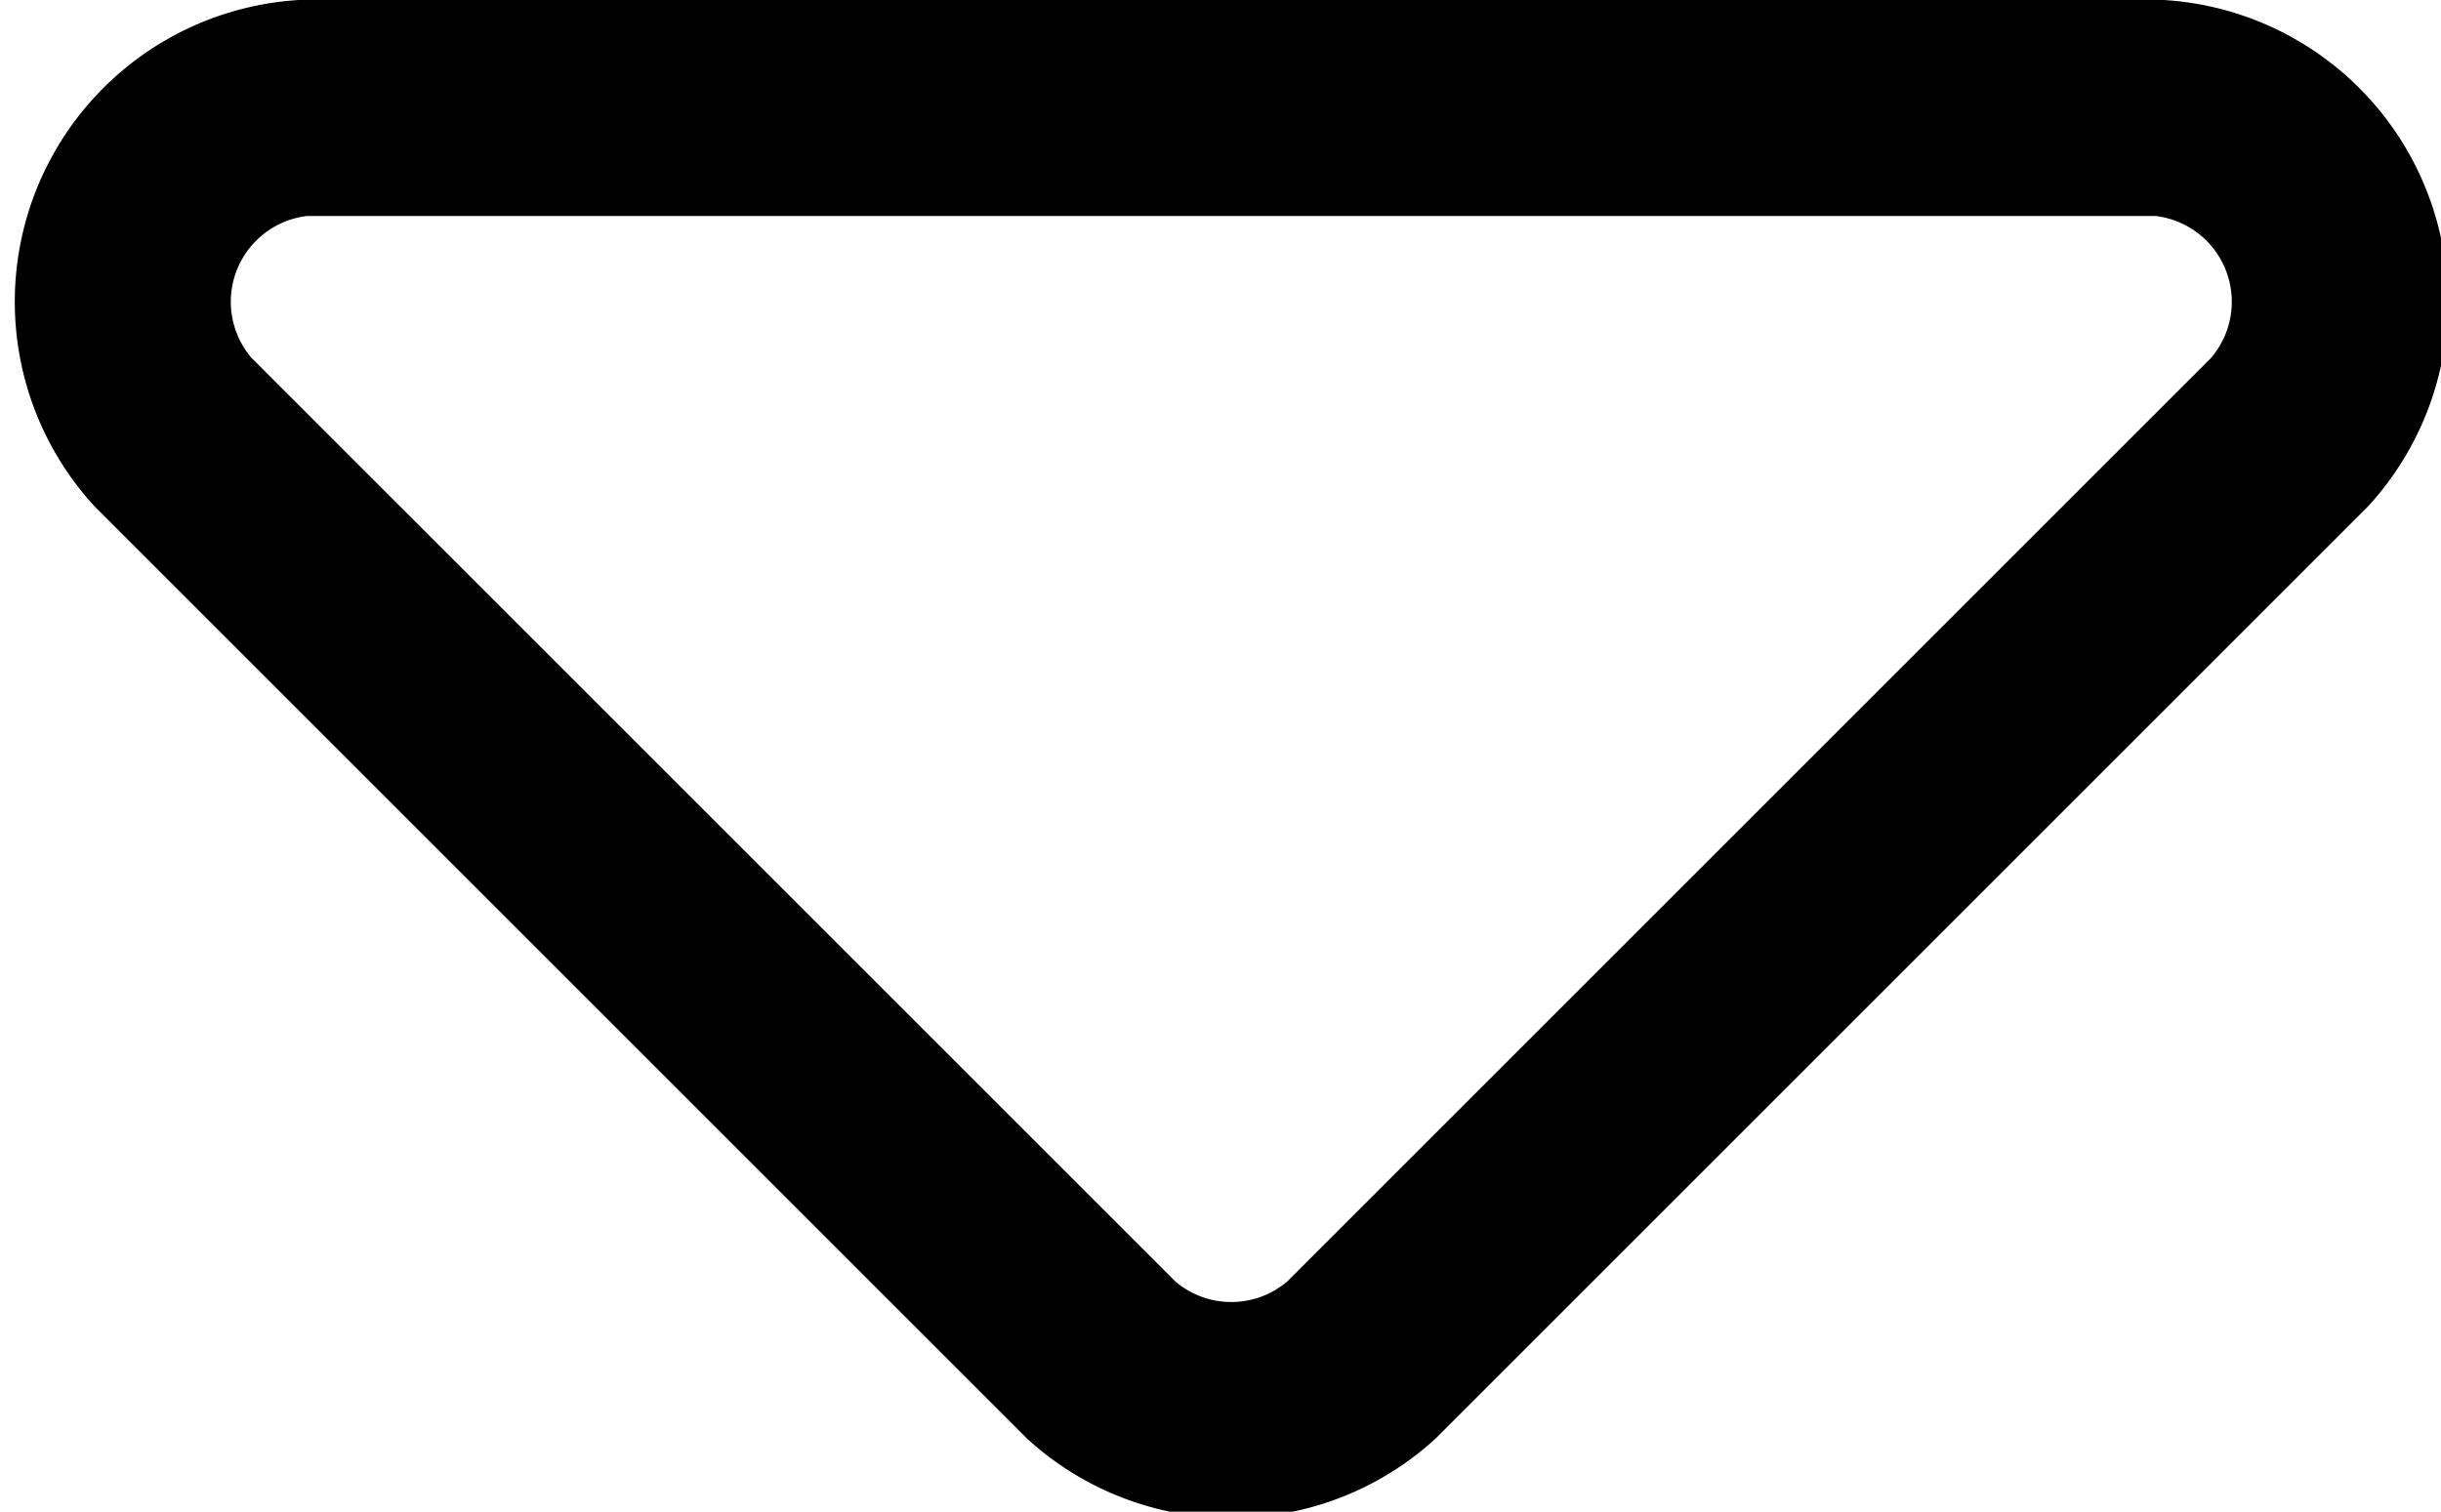
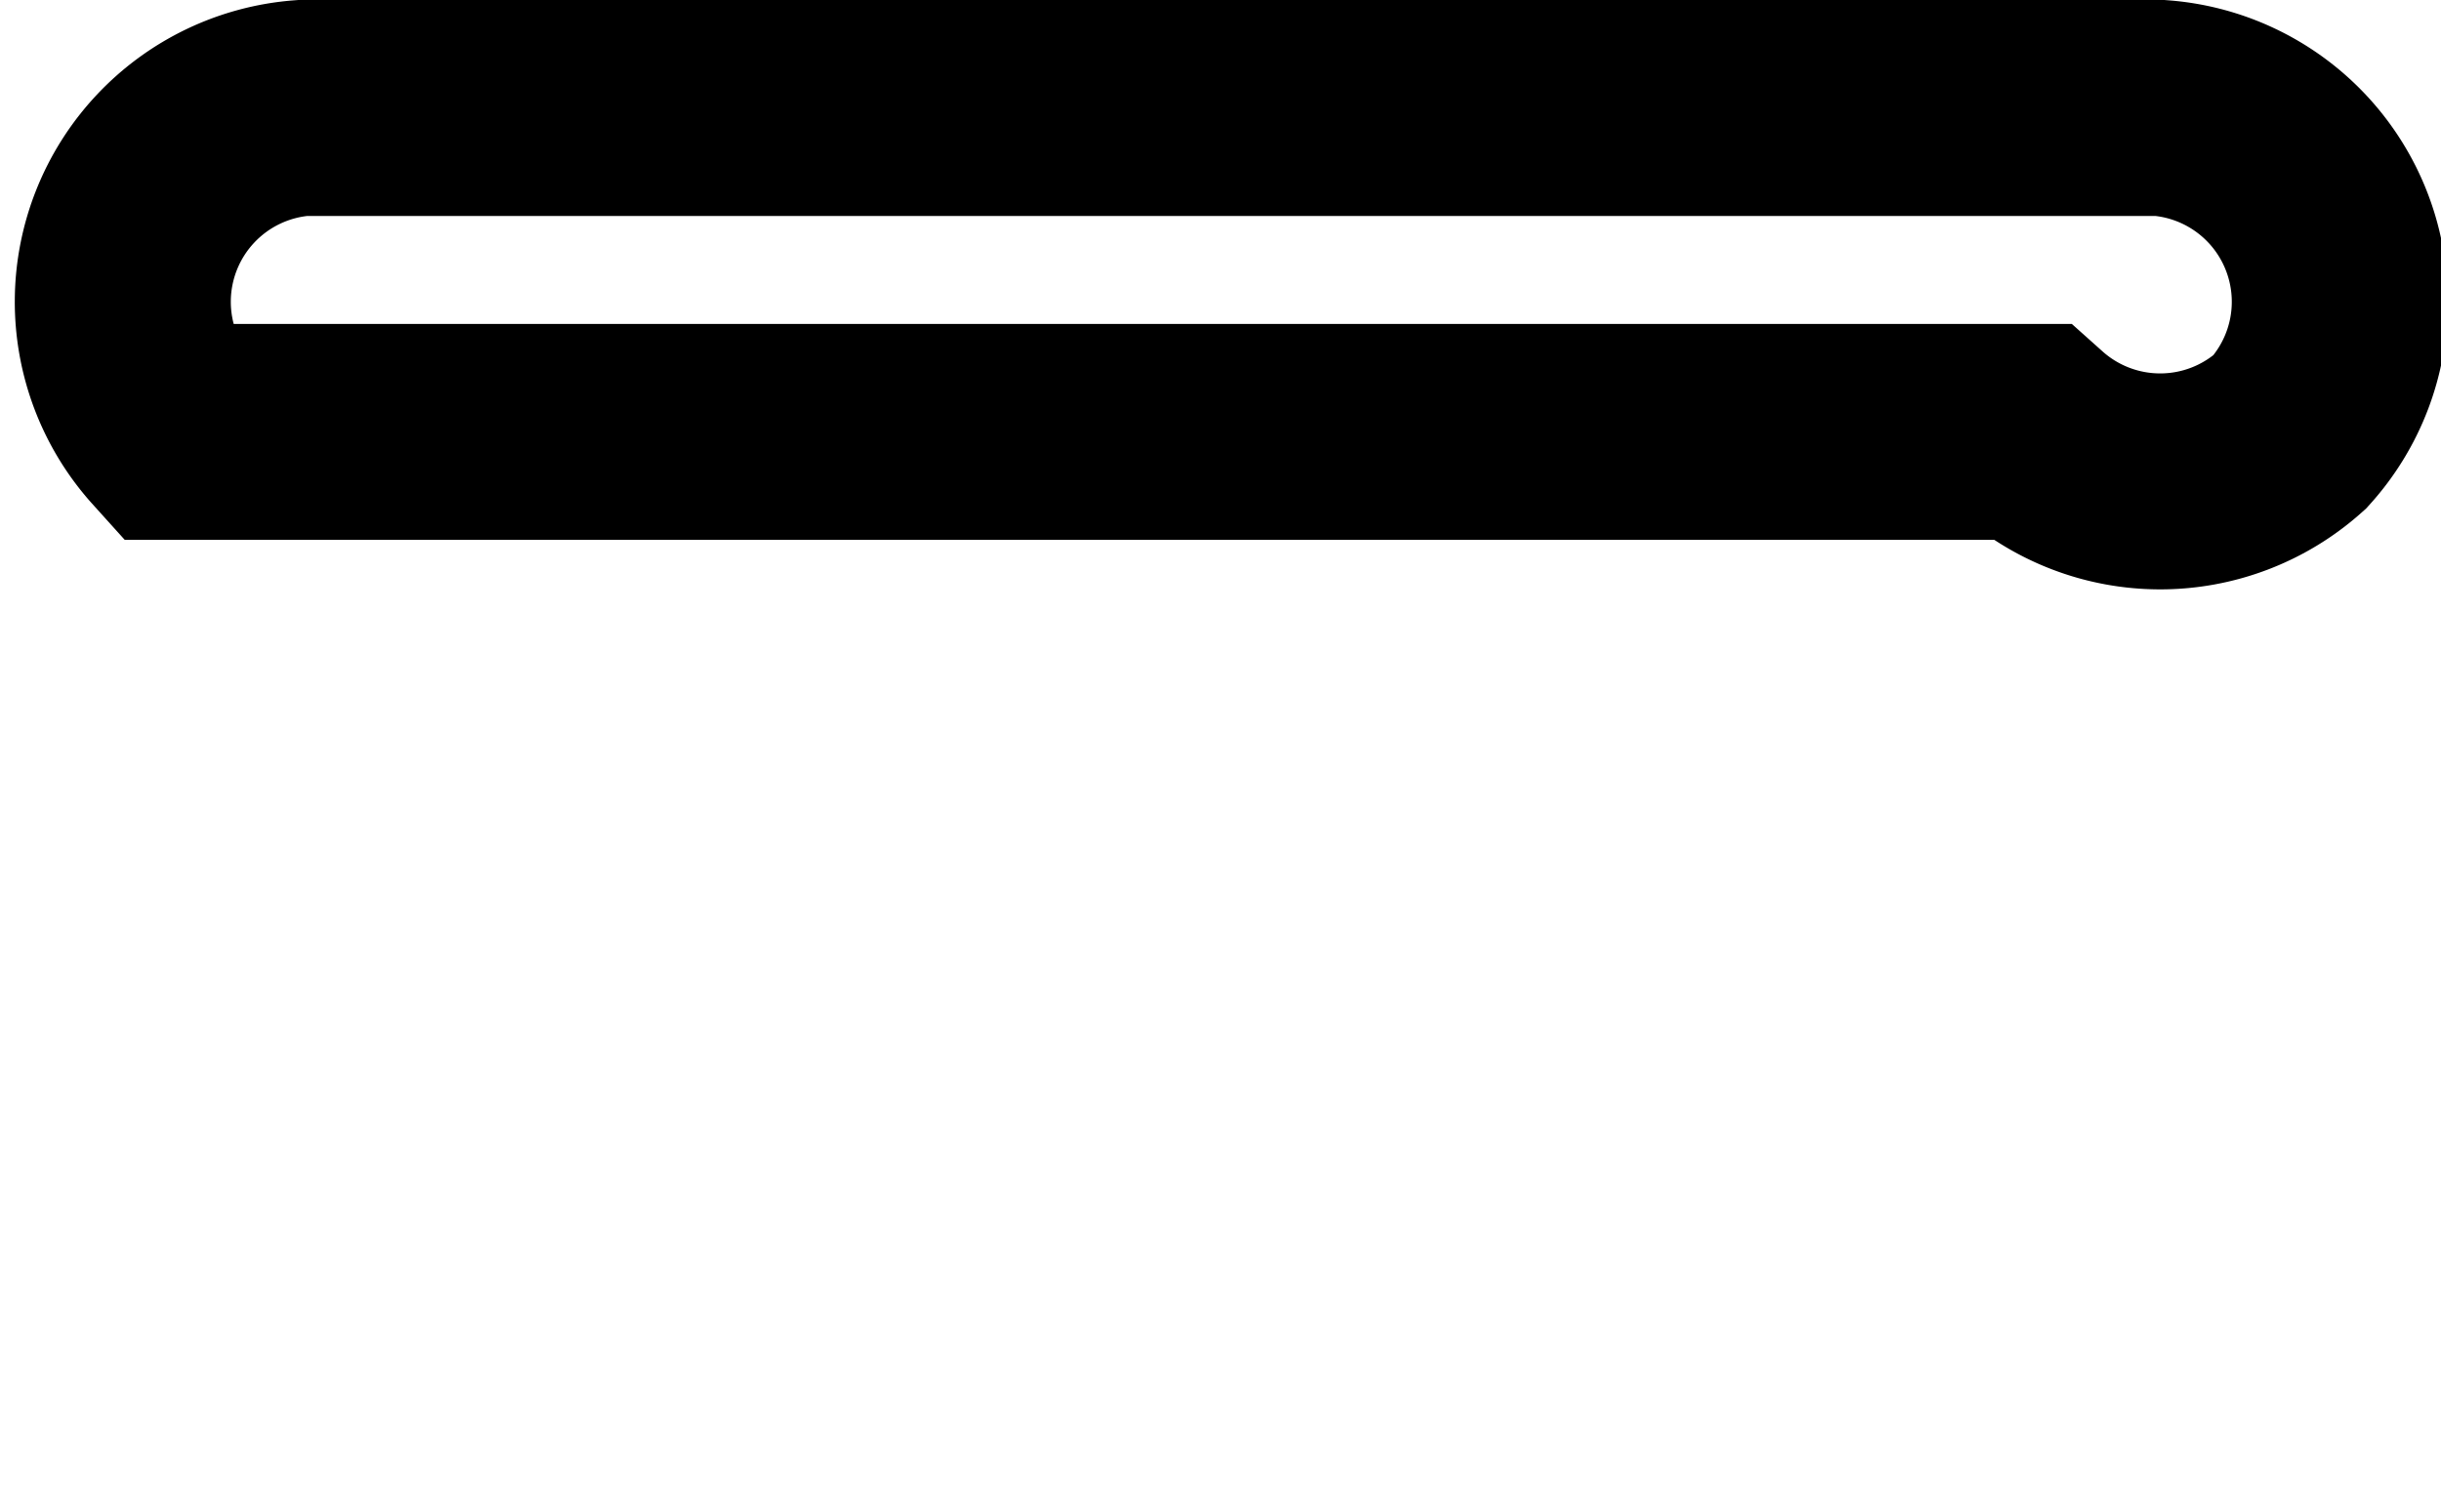
<svg xmlns="http://www.w3.org/2000/svg" id="Layer_1" data-name="Layer 1" viewBox="0 0 11.3 7">
  <defs>
    <style> .cls-1 { fill: none; stroke: #000; stroke-miterlimit: 10; } </style>
  </defs>
  <title>sort-down-open</title>
-   <path class="cls-1" d="M1.4.5H10A.9.9,0,0,1,10.6,2L6.3,6.3a.9.9,0,0,1-1.2,0L.8,2A.9.9,0,0,1,1.4.5Z" />
+   <path class="cls-1" d="M1.4.5H10A.9.9,0,0,1,10.6,2a.9.9,0,0,1-1.2,0L.8,2A.9.9,0,0,1,1.4.5Z" />
</svg>